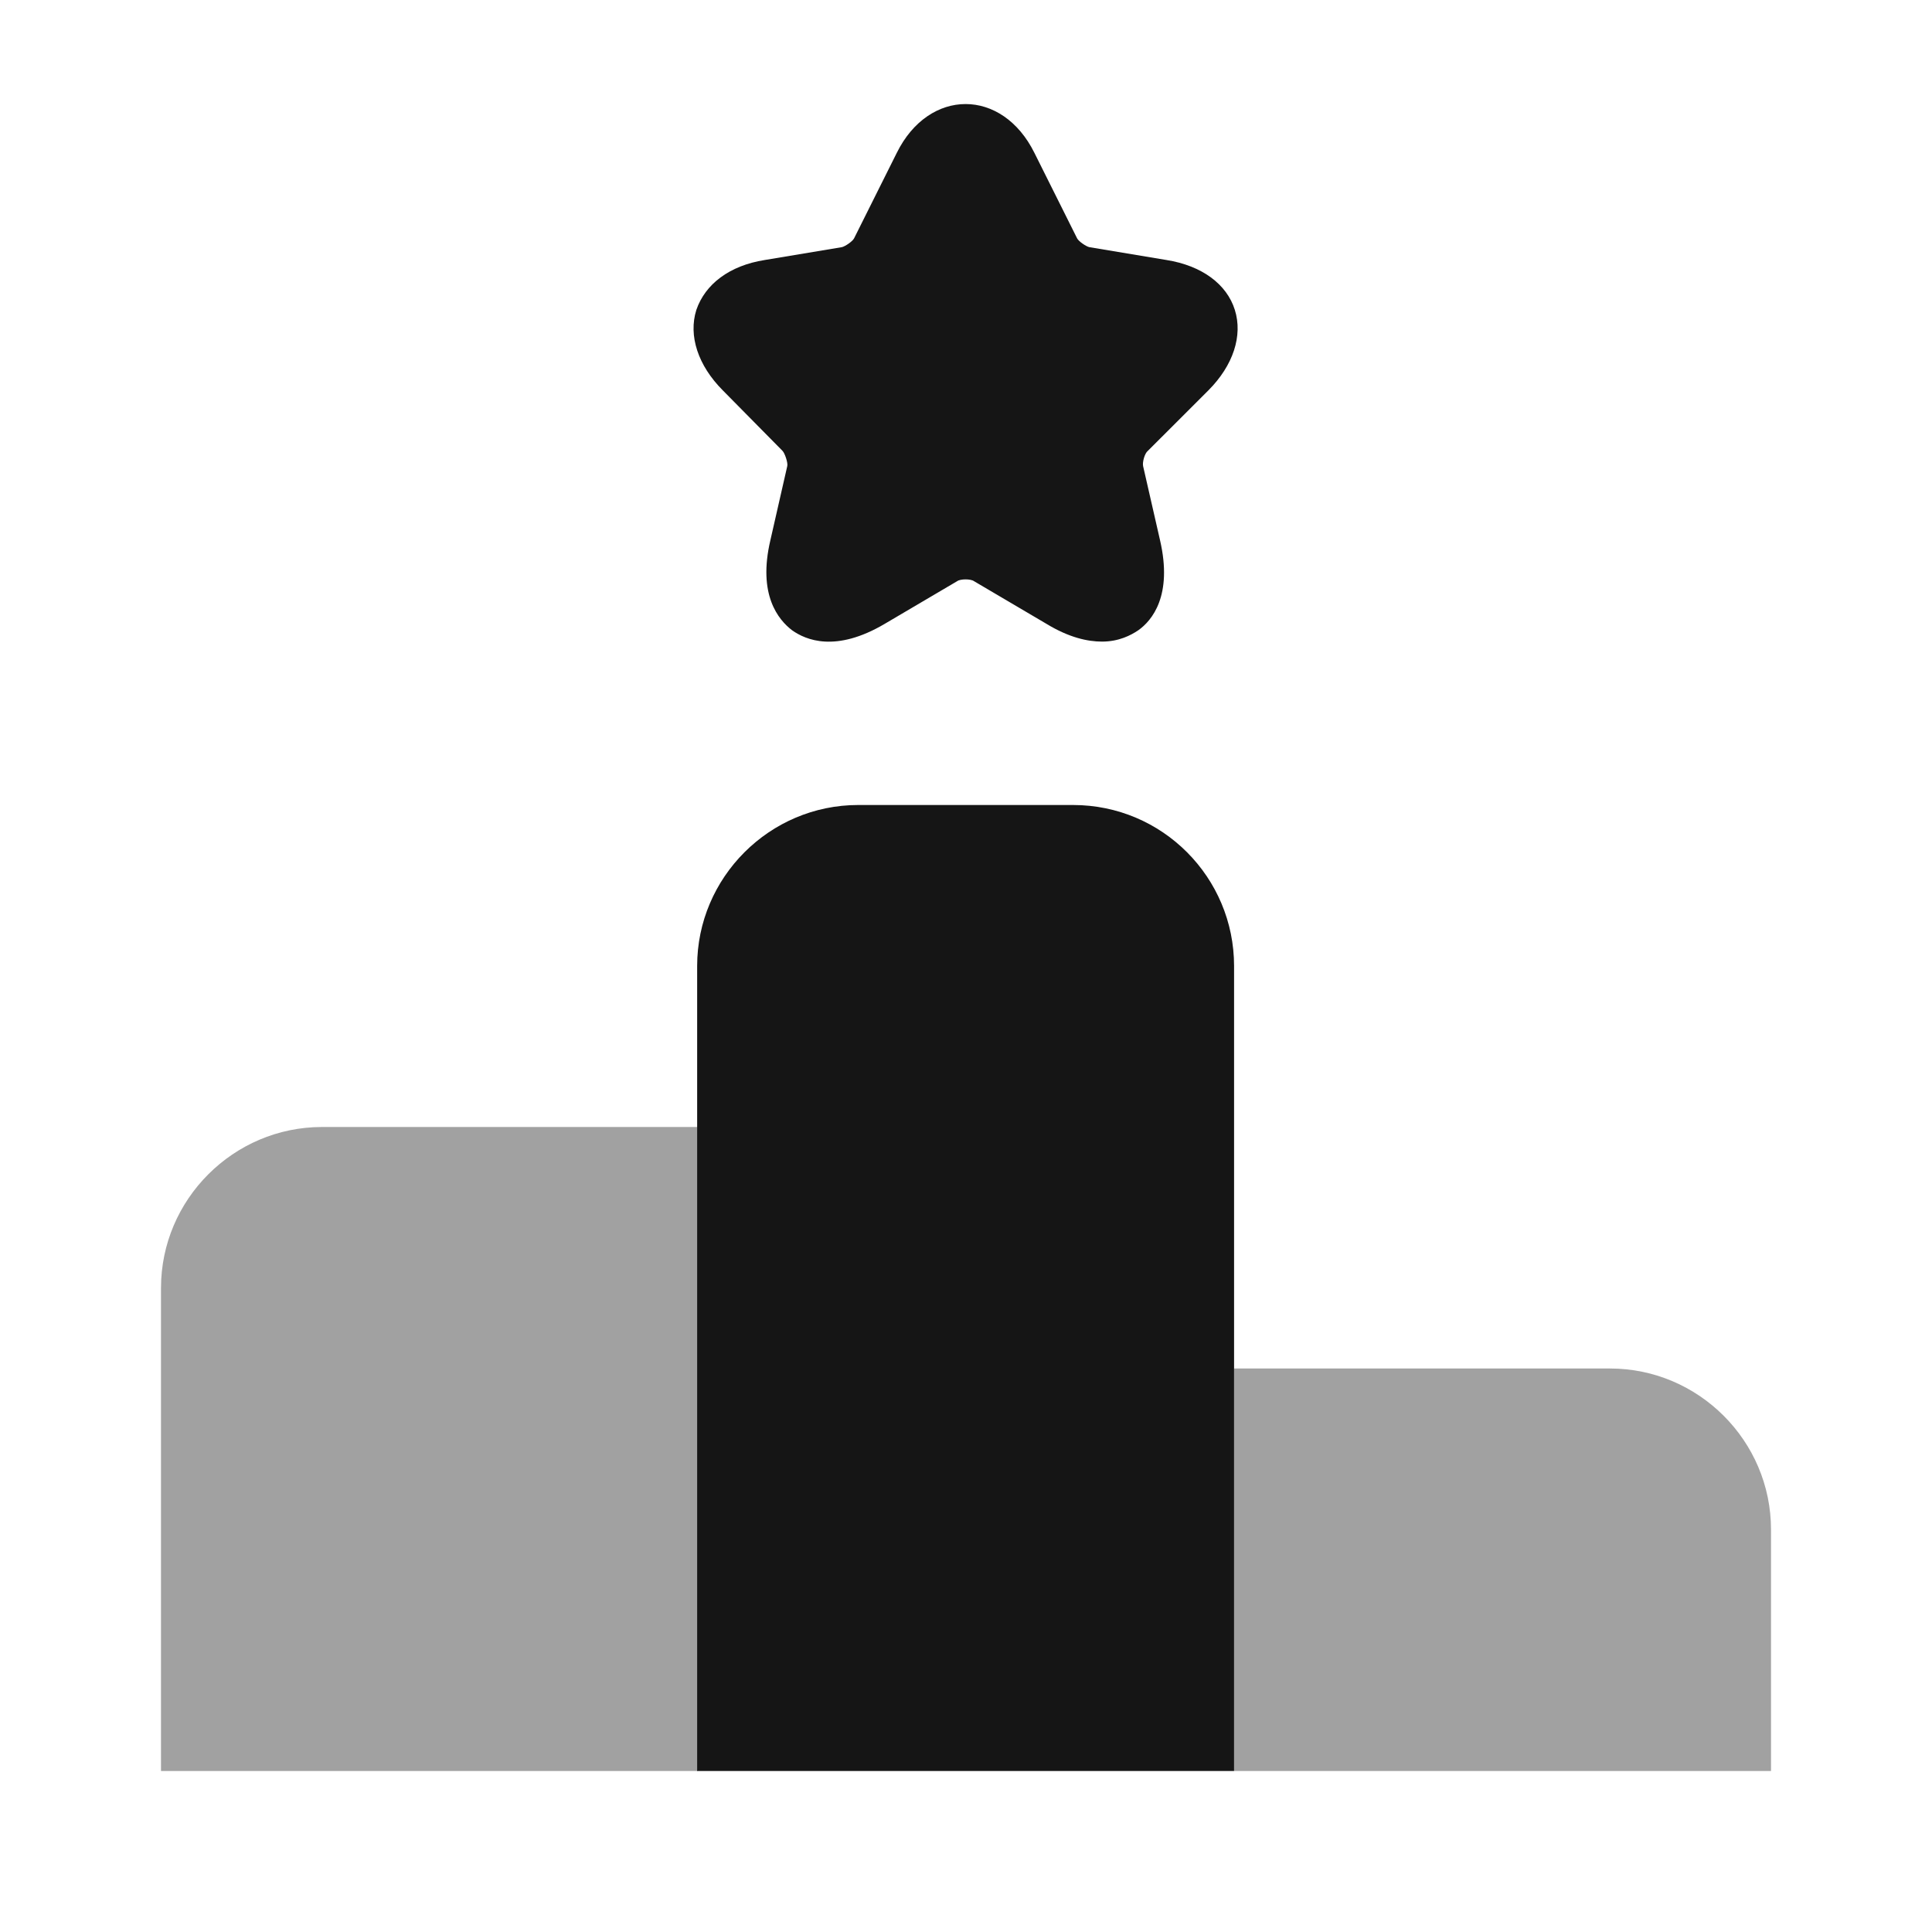
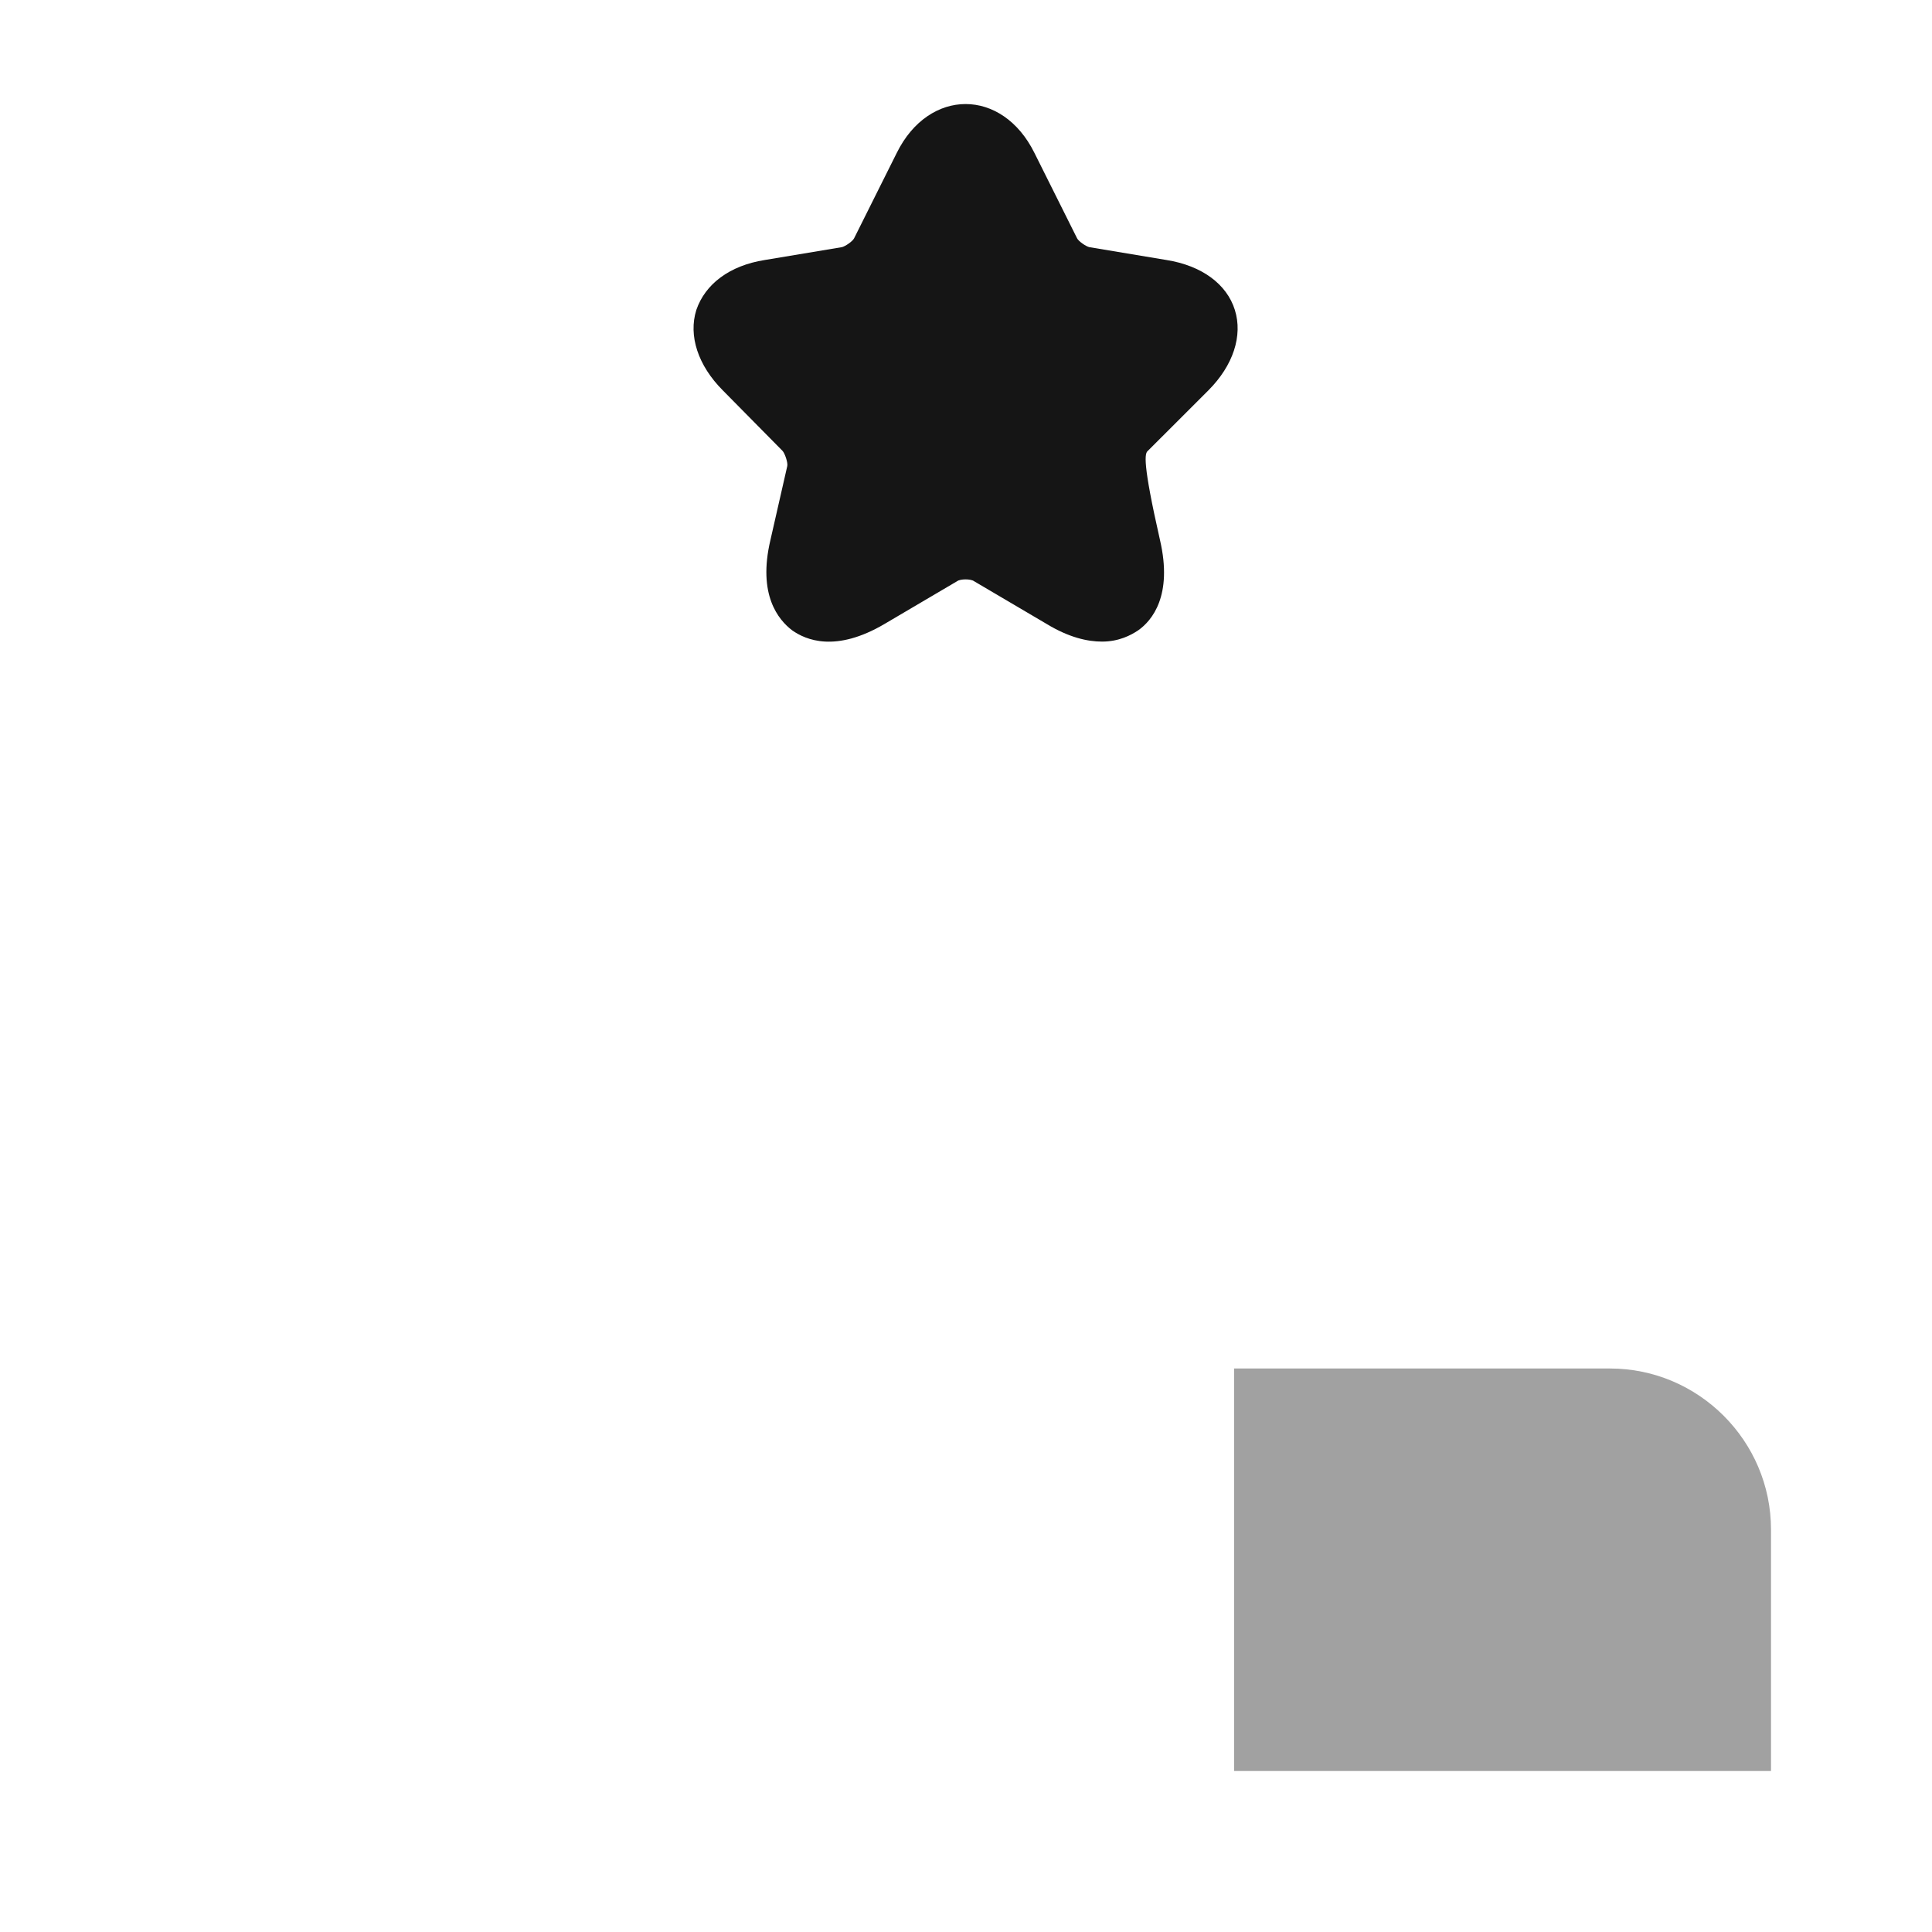
<svg xmlns="http://www.w3.org/2000/svg" width="45" height="45" viewBox="0 0 45 45" fill="none">
-   <path opacity="0.4" d="M16.256 26.25H7.5C5.438 26.25 3.75 27.938 3.75 30V41.25H16.256V26.25Z" fill="#151515" />
-   <path d="M24.994 18.75H19.988C17.925 18.75 16.238 20.438 16.238 22.5V41.25H28.744V22.5C28.744 20.438 27.075 18.75 24.994 18.75Z" fill="#151515" />
  <path opacity="0.4" d="M37.5 31.875H28.744V41.25H41.25V35.625C41.25 33.562 39.562 31.875 37.5 31.875Z" fill="#151515" />
-   <path d="M28.144 9.094C28.725 8.512 28.95 7.819 28.762 7.219C28.575 6.619 27.994 6.187 27.169 6.056L25.369 5.756C25.294 5.737 25.125 5.625 25.087 5.55L24.094 3.562C23.344 2.044 21.637 2.044 20.887 3.562L19.894 5.55C19.856 5.625 19.687 5.737 19.612 5.756L17.812 6.056C16.987 6.187 16.425 6.619 16.219 7.219C16.031 7.819 16.256 8.512 16.837 9.094L18.225 10.5C18.281 10.556 18.356 10.781 18.337 10.856L17.944 12.581C17.644 13.856 18.131 14.437 18.45 14.681C18.769 14.906 19.462 15.206 20.606 14.531L22.294 13.537C22.369 13.481 22.612 13.481 22.687 13.537L24.375 14.531C24.9 14.85 25.331 14.944 25.669 14.944C26.062 14.944 26.344 14.794 26.512 14.681C26.831 14.456 27.319 13.875 27.019 12.581L26.625 10.856C26.606 10.762 26.662 10.556 26.737 10.5L28.144 9.094Z" fill="#151515" />
+   <path d="M28.144 9.094C28.725 8.512 28.95 7.819 28.762 7.219C28.575 6.619 27.994 6.187 27.169 6.056L25.369 5.756C25.294 5.737 25.125 5.625 25.087 5.55L24.094 3.562C23.344 2.044 21.637 2.044 20.887 3.562L19.894 5.55C19.856 5.625 19.687 5.737 19.612 5.756L17.812 6.056C16.987 6.187 16.425 6.619 16.219 7.219C16.031 7.819 16.256 8.512 16.837 9.094L18.225 10.5C18.281 10.556 18.356 10.781 18.337 10.856L17.944 12.581C17.644 13.856 18.131 14.437 18.45 14.681C18.769 14.906 19.462 15.206 20.606 14.531L22.294 13.537C22.369 13.481 22.612 13.481 22.687 13.537L24.375 14.531C24.9 14.85 25.331 14.944 25.669 14.944C26.062 14.944 26.344 14.794 26.512 14.681C26.831 14.456 27.319 13.875 27.019 12.581C26.606 10.762 26.662 10.556 26.737 10.5L28.144 9.094Z" fill="#151515" />
</svg>